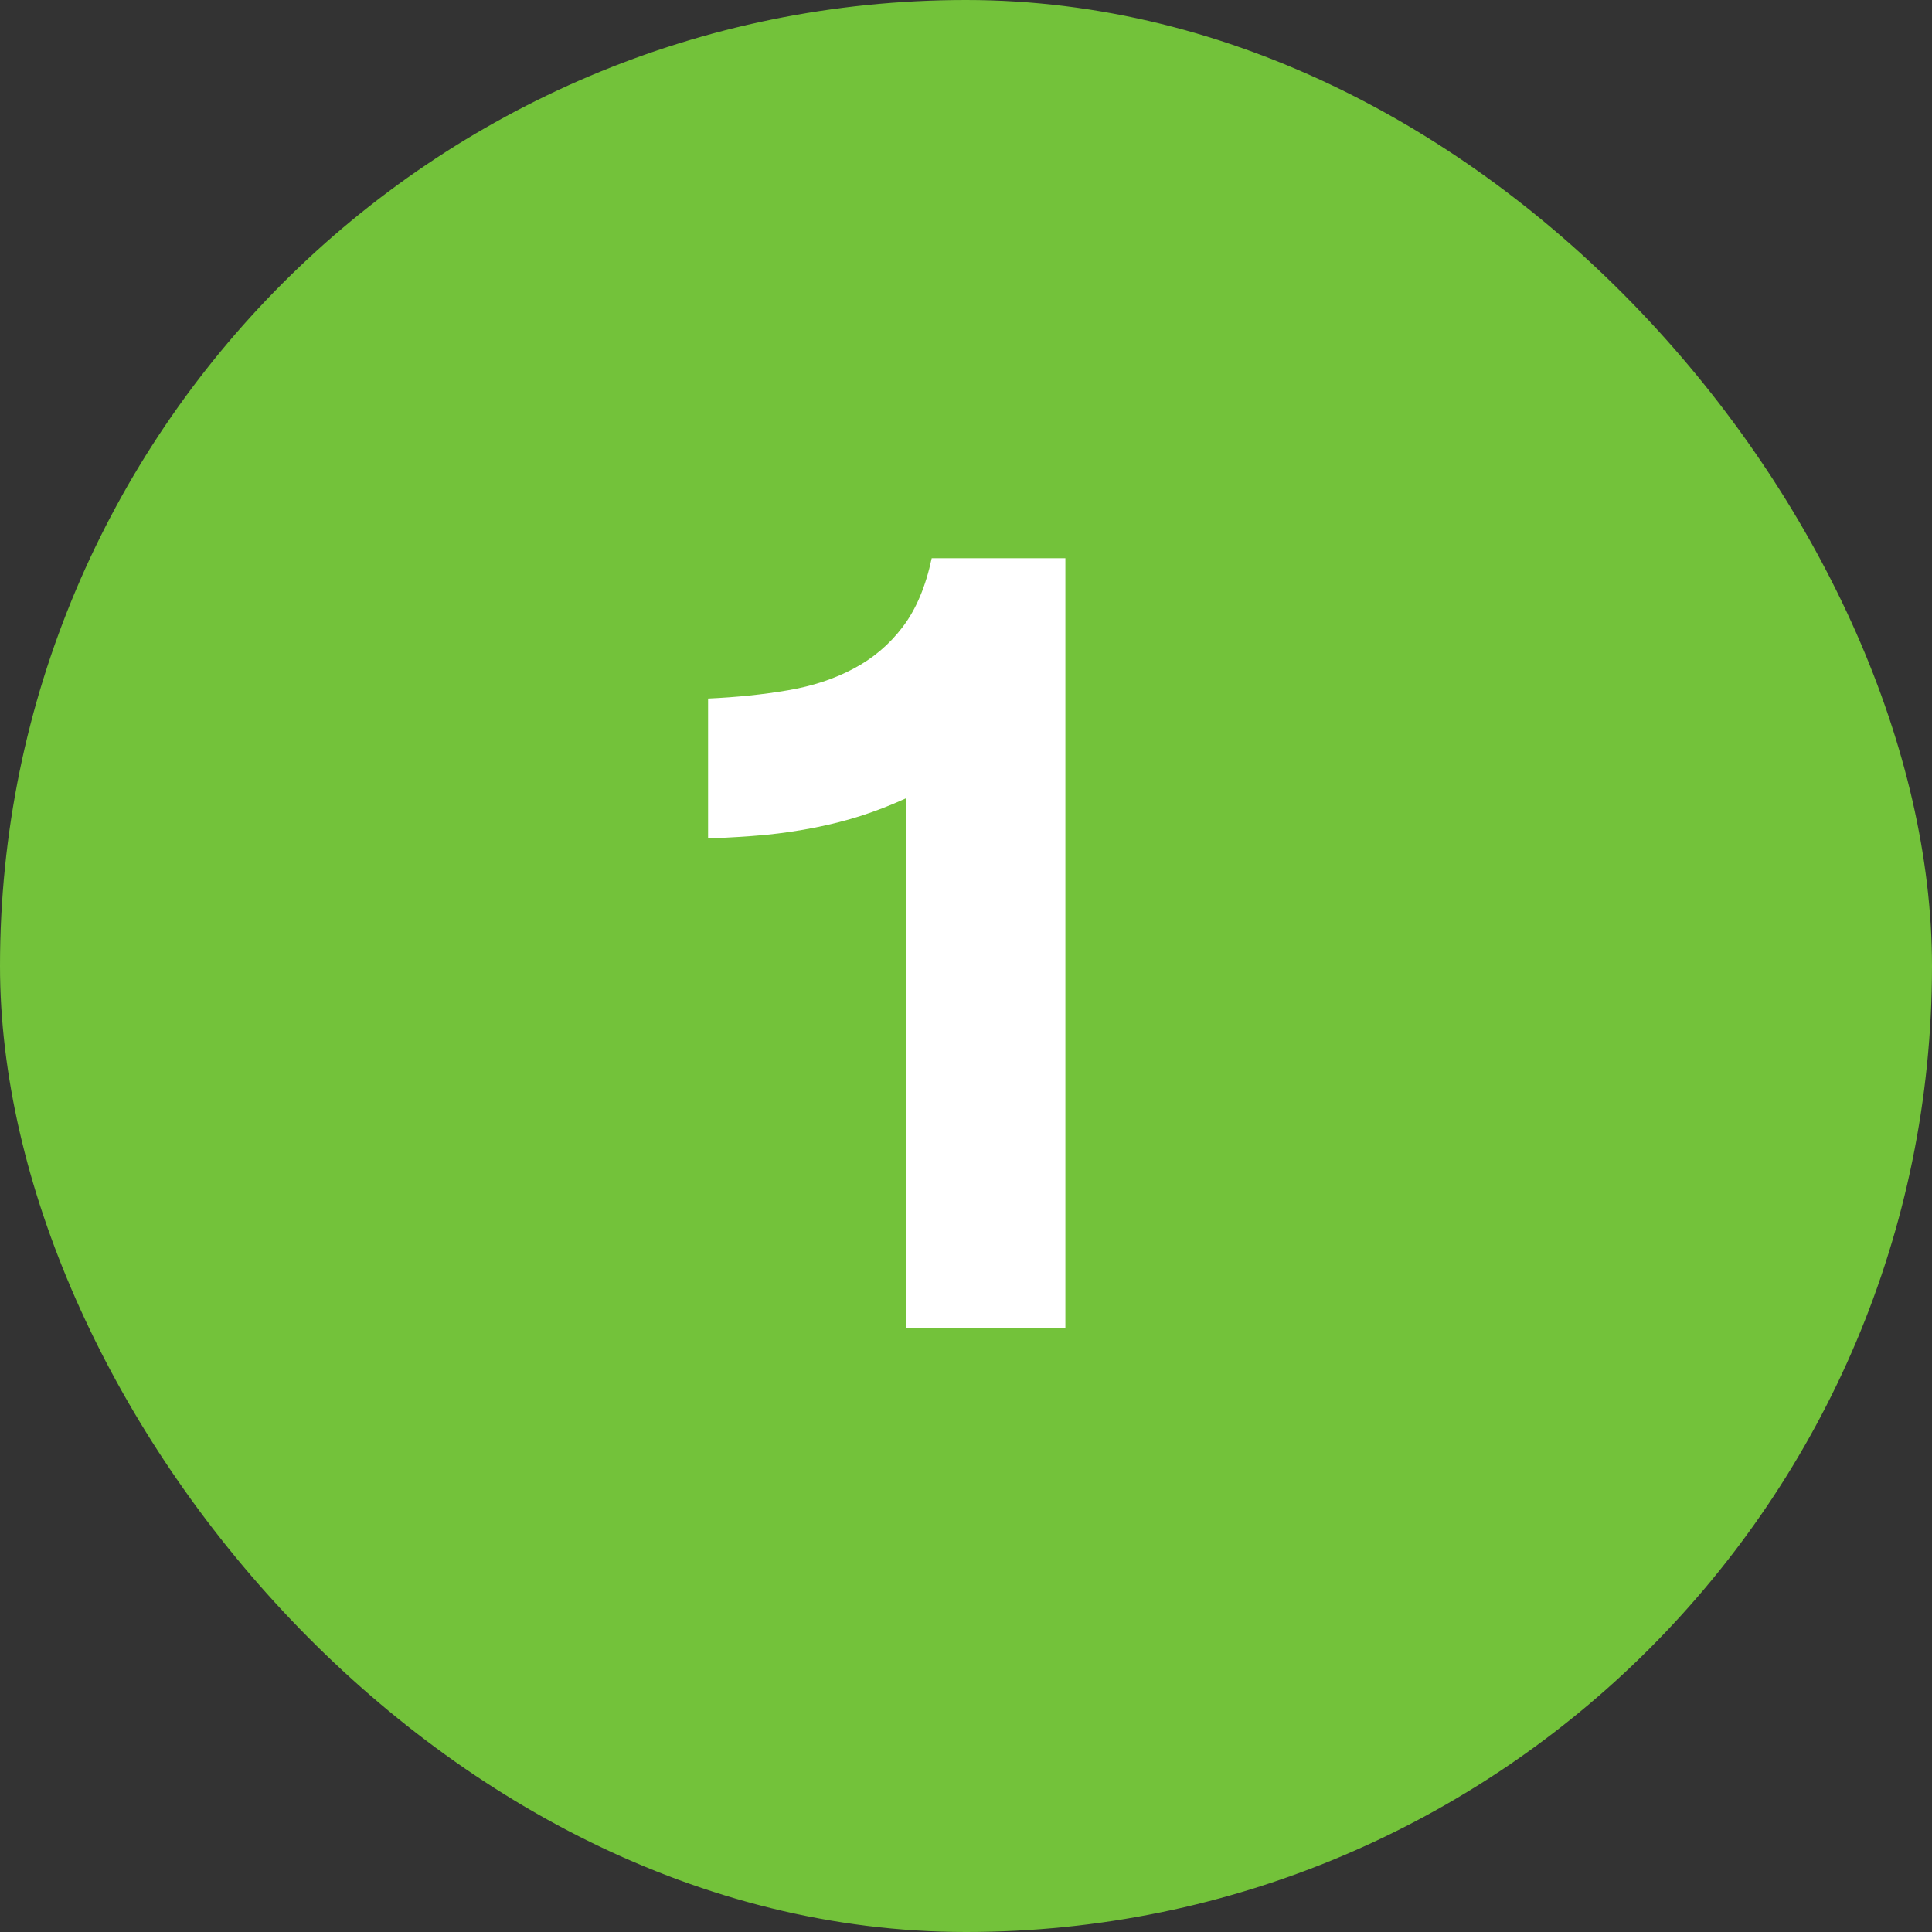
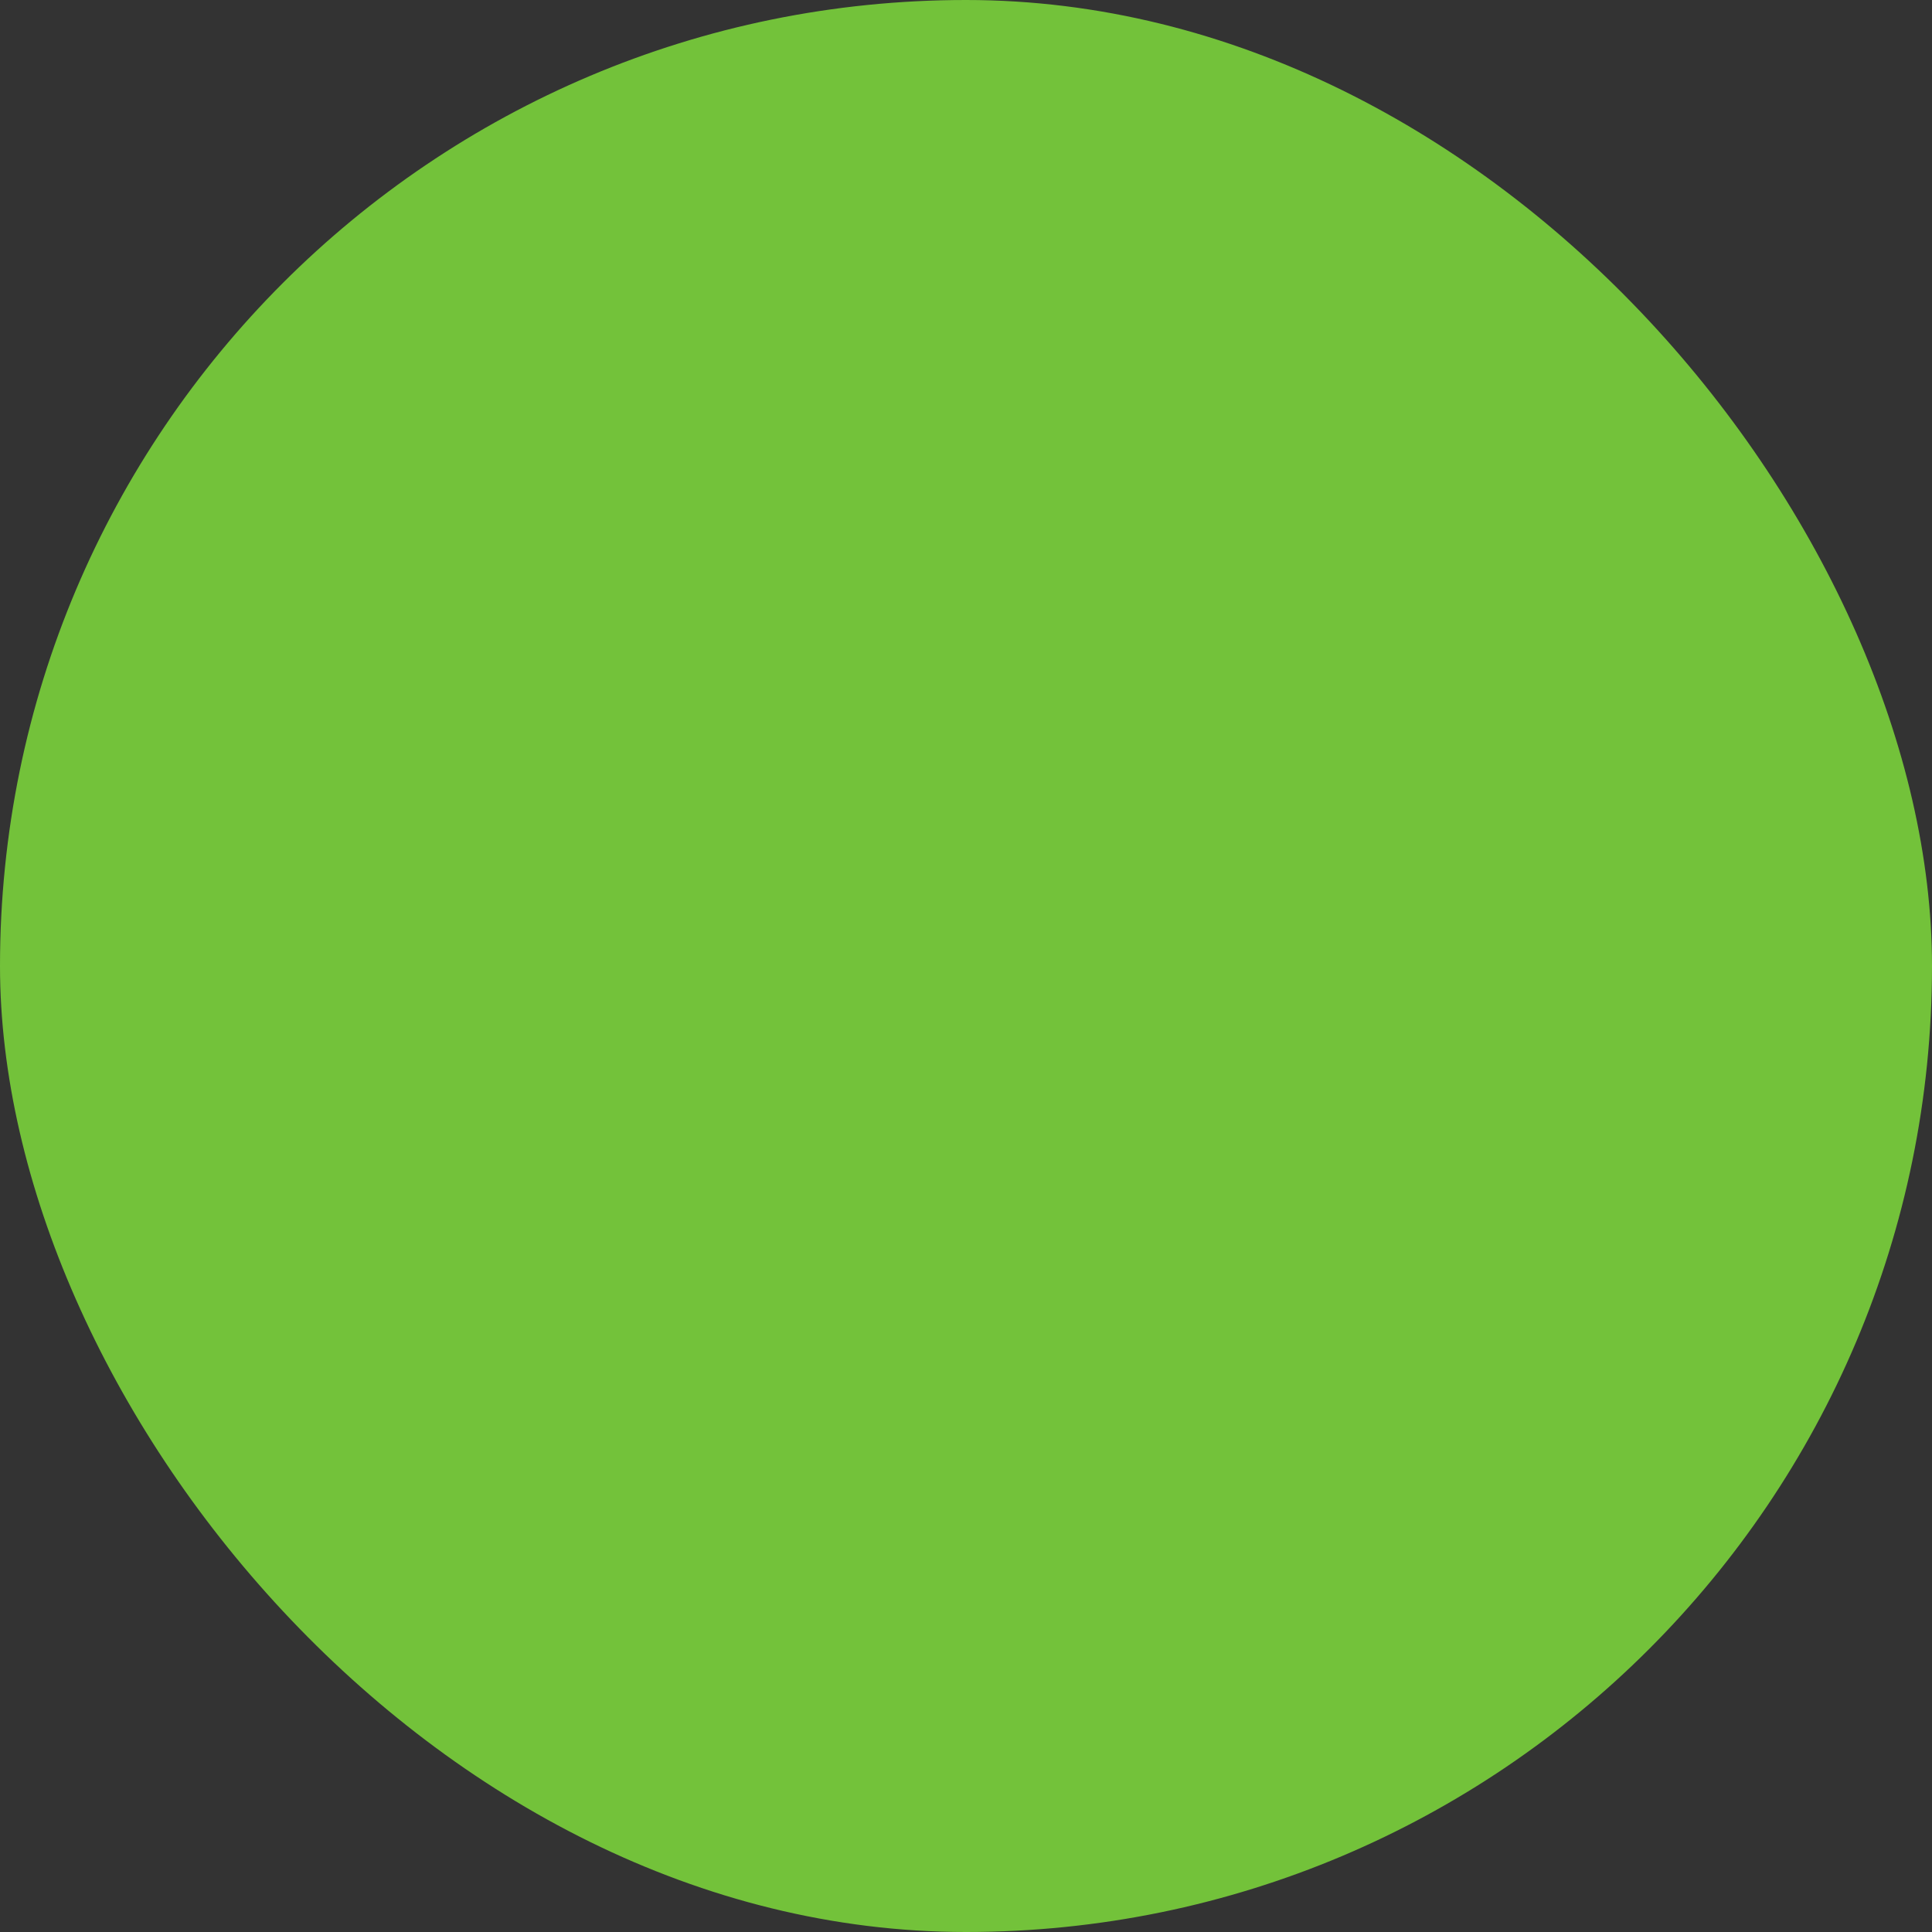
<svg xmlns="http://www.w3.org/2000/svg" width="48" height="48" viewBox="0 0 48 48" fill="none">
  <rect x="0" y="0" width="48" height="48" fill="#333333" stroke="none" />
  <rect width="48" height="48" rx="24" fill="#73C23A" />
-   <path d="M17.592 17.355C18.301 17.323 18.962 17.255 19.574 17.15C20.186 17.046 20.73 16.867 21.205 16.613C21.687 16.359 22.094 16.014 22.426 15.578C22.758 15.142 22.999 14.572 23.148 13.869H26.469V33H22.504V19.836C22.133 20.005 21.765 20.148 21.4 20.266C21.036 20.383 20.655 20.48 20.258 20.559C19.867 20.637 19.451 20.699 19.008 20.744C18.572 20.783 18.1 20.812 17.592 20.832V17.355Z" fill="white" />
</svg>